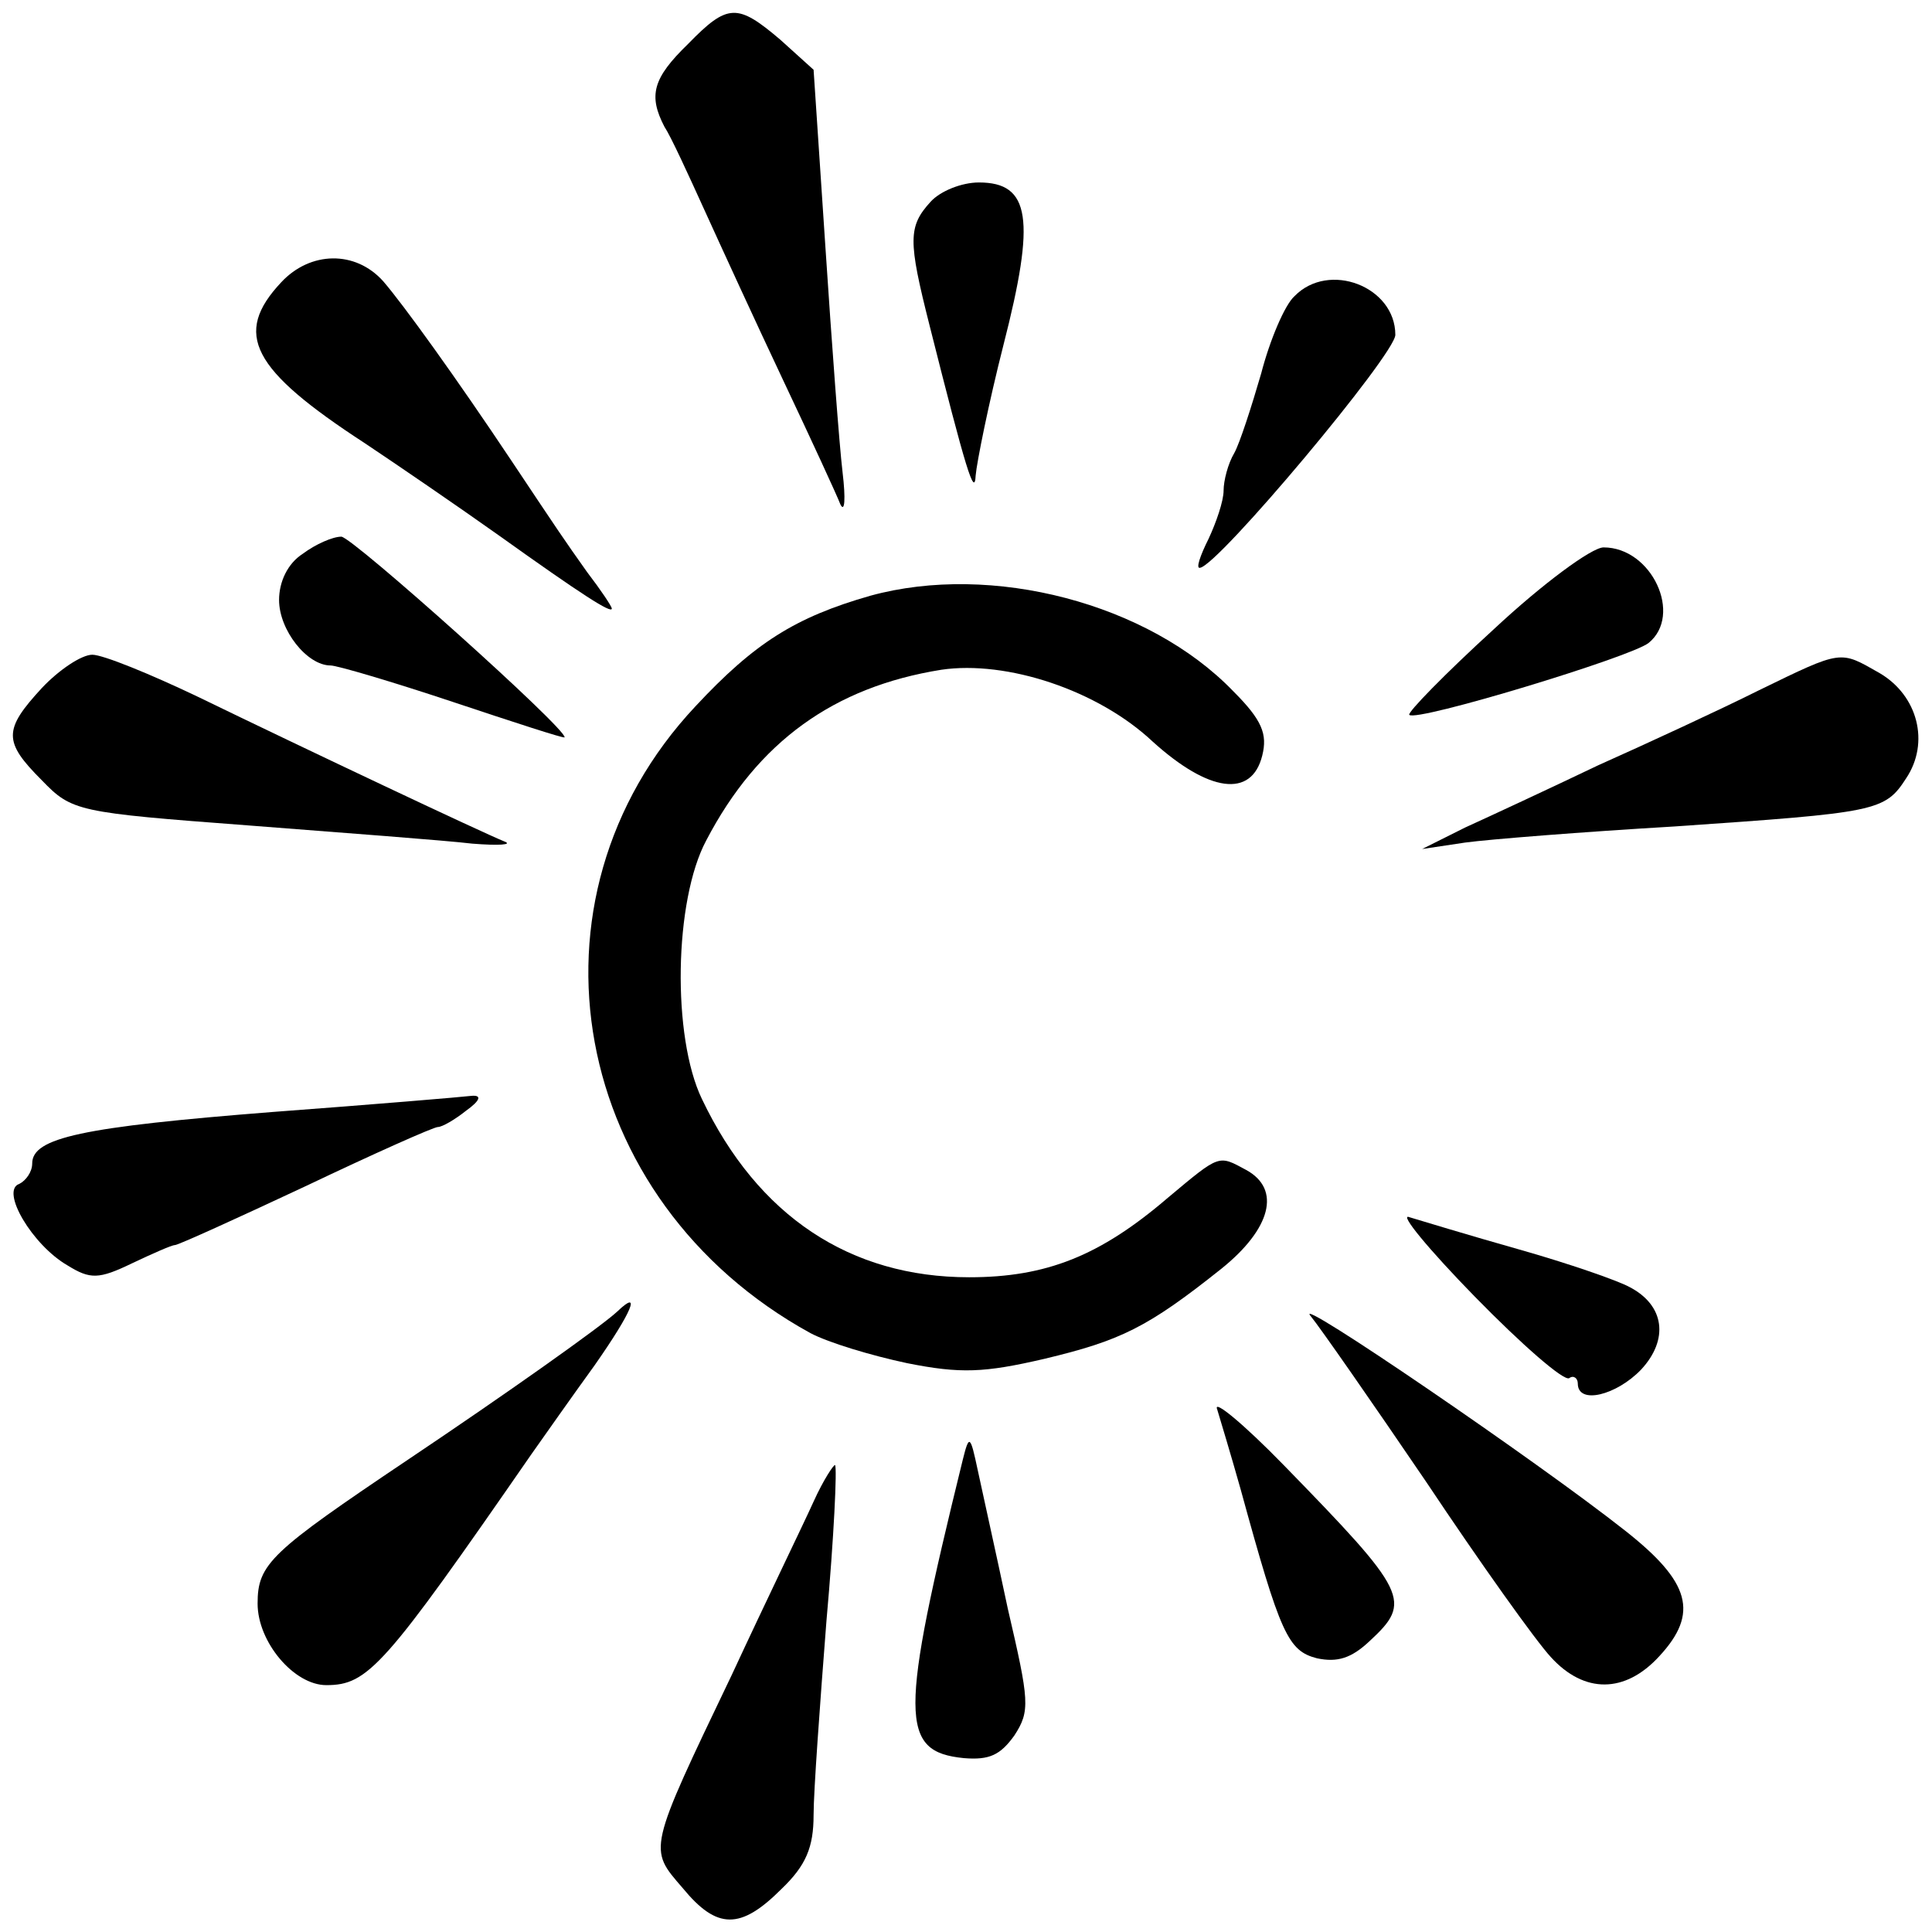
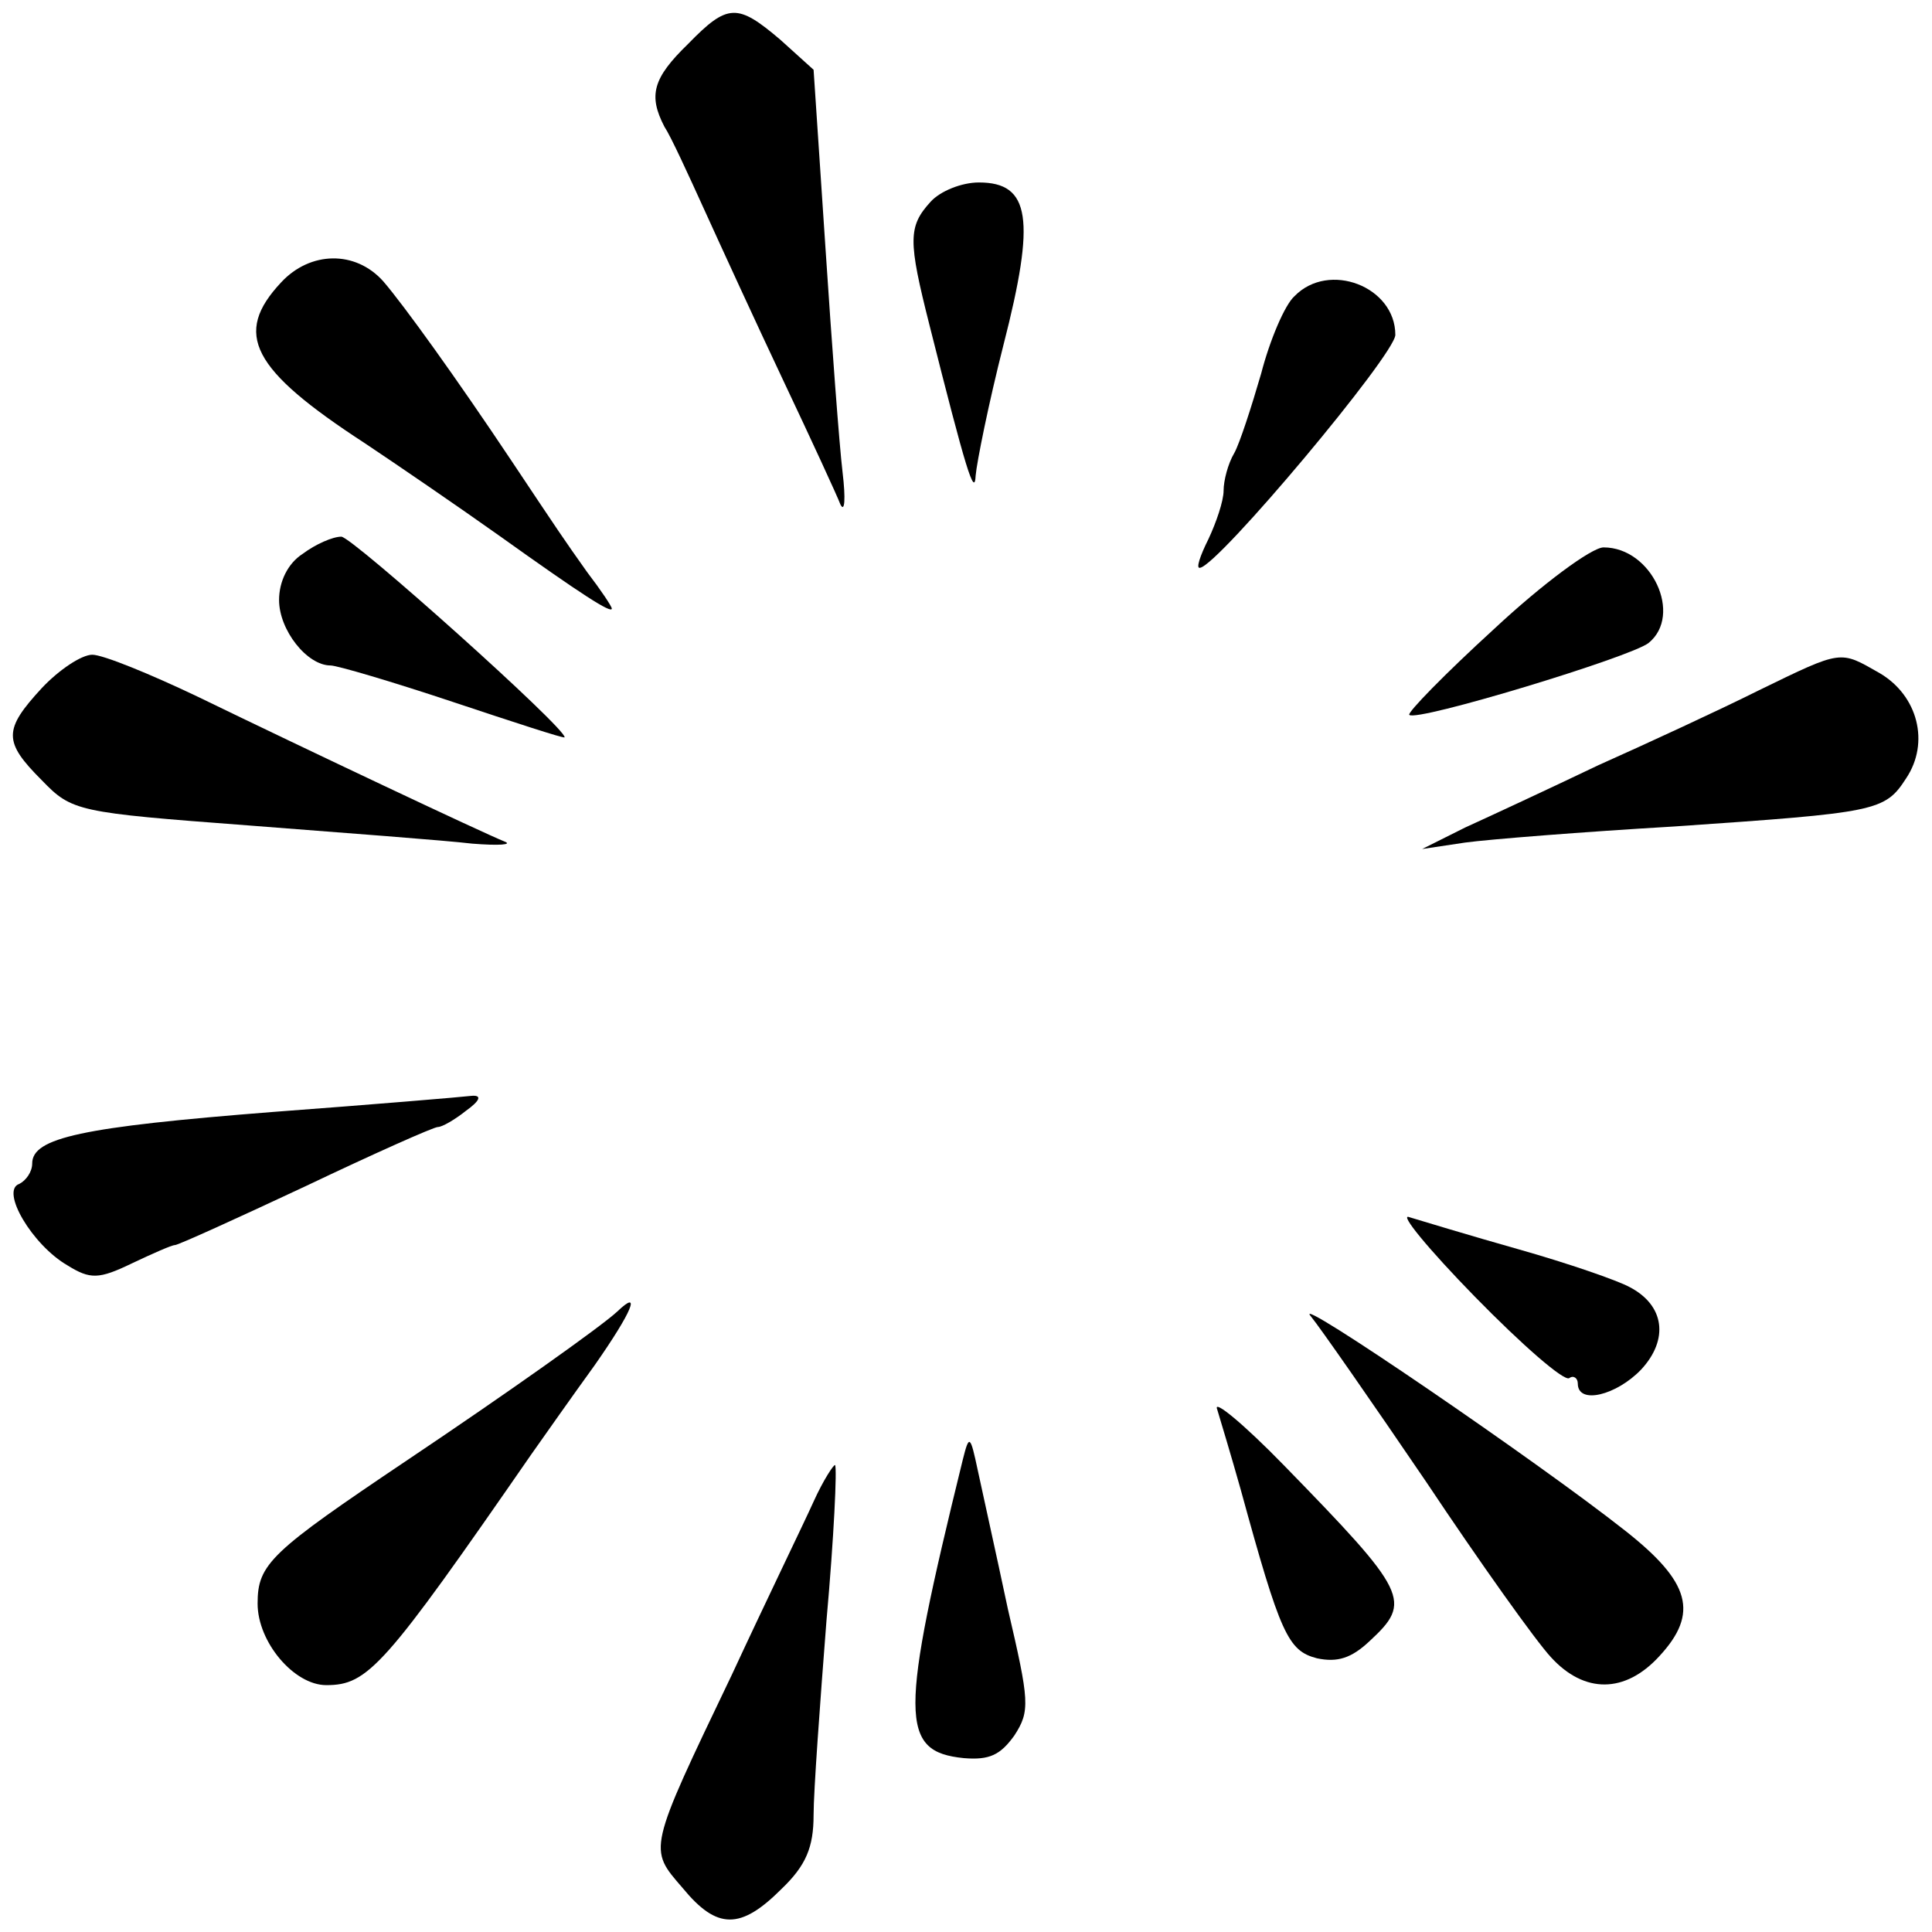
<svg xmlns="http://www.w3.org/2000/svg" version="1.0" width="180pt" height="180pt" viewBox="0 0 180 180" preserveAspectRatio="xMidYMid meet">
  <g transform="translate(0,180) scale(0.1,-0.1)" fill="#000000" stroke="none">
    <path d="M641 1759 c-33 -32 -37 -48 -22 -77 6 -9 22 -44 37 -77 15 -33 48 -105 74 -160 26 -55 50 -107 53 -115 4 -8 5 5 2 30 -3 25 -10 119 -16 210 l-11 165 -31 28 c-40 34 -49 34 -86 -4z" />
    <path d="M867 1612 c-21 -23 -21 -36 -1 -115 34 -135 42 -161 43 -140 1 12 12 67 26 122 30 117 25 151 -23 151 -16 0 -36 -8 -45 -18z" />
    <path d="M262 1537 c-45 -48 -28 -81 78 -150 30 -20 87 -59 125 -86 77 -55 105 -73 105 -68 0 2 -10 17 -23 34 -22 31 -26 37 -70 103 -52 78 -101 146 -120 168 -26 29 -68 28 -95 -1z" />
    <path d="M1206 1524 c-9 -8 -23 -41 -31 -72 -9 -31 -20 -65 -25 -74 -6 -10 -10 -26 -10 -35 0 -10 -7 -30 -14 -45 -8 -16 -12 -28 -8 -27 17 2 182 199 182 217 0 45 -62 69 -94 36z" />
    <path d="M282 1284 c-14 -9 -22 -26 -22 -43 0 -28 26 -61 48 -61 6 0 57 -15 114 -34 57 -19 103 -34 104 -33 3 7 -198 187 -208 187 -8 0 -24 -7 -36 -16z" />
    <path d="M1392 1214 c-46 -42 -81 -78 -79 -80 6 -7 207 54 223 67 32 26 3 89 -42 89 -11 0 -57 -34 -102 -76z" />
-     <path d="M811 1245 c-70 -20 -108 -44 -163 -103 -169 -180 -117 -461 107 -584 17 -9 57 -21 90 -28 50 -10 72 -9 128 4 71 17 96 29 165 84 46 37 56 74 23 92 -26 14 -24 15 -73 -26 -63 -54 -113 -74 -185 -74 -111 0 -197 57 -249 166 -28 58 -26 185 4 241 48 92 119 143 219 159 61 9 146 -19 197 -67 52 -47 92 -53 102 -13 5 20 0 33 -27 60 -79 82 -225 120 -338 89z" />
    <path d="M39 1159 c-36 -39 -36 -50 0 -86 28 -29 33 -30 192 -42 90 -7 184 -14 209 -17 25 -2 38 -1 30 2 -20 8 -183 85 -286 135 -44 21 -88 39 -98 39 -10 0 -31 -14 -47 -31z" />
    <path d="M1639 1157 c-36 -18 -103 -49 -150 -70 -46 -22 -102 -48 -124 -58 l-40 -20 40 6 c22 3 110 10 195 15 189 13 196 14 216 45 22 33 11 77 -25 98 -37 21 -34 22 -112 -16z" />
    <path d="M254 764 c-178 -14 -224 -24 -224 -48 0 -8 -6 -16 -12 -19 -18 -6 12 -57 45 -76 21 -13 29 -13 60 2 19 9 37 17 40 17 3 0 58 25 122 55 63 30 119 55 123 55 4 0 16 7 26 15 14 10 15 15 5 14 -8 -1 -91 -8 -185 -15z" />
    <path d="M1374 592 c44 -45 83 -79 88 -76 4 3 8 0 8 -5 0 -20 36 -11 59 13 26 28 22 60 -11 77 -11 6 -57 22 -103 35 -46 13 -92 27 -102 30 -10 4 18 -30 61 -74z" />
    <path d="M575 578 c-15 -14 -104 -77 -195 -138 -128 -86 -140 -97 -140 -134 0 -36 34 -76 64 -76 39 0 54 17 191 215 12 17 38 54 59 83 35 50 44 72 21 50z" />
    <path d="M1221 574 c9 -11 57 -80 108 -155 50 -75 102 -148 116 -163 31 -34 69 -34 101 1 37 40 29 69 -32 117 -81 64 -311 221 -293 200z" />
    <path d="M1134 487 c3 -10 13 -43 22 -75 37 -135 44 -150 71 -157 19 -4 32 0 49 16 40 37 36 45 -80 164 -37 38 -66 62 -62 52z" />
    <path d="M897 440 c-59 -240 -59 -272 1 -278 24 -2 34 3 47 21 15 23 14 32 -6 118 -11 52 -24 110 -28 129 -7 33 -8 34 -14 10z" />
    <path d="M758 401 c-9 -20 -44 -92 -76 -161 -79 -165 -78 -162 -46 -199 32 -39 54 -39 92 -1 23 22 30 39 30 69 0 22 6 104 12 181 7 78 10 143 8 145 -1 1 -11 -14 -20 -34z" />
  </g>
</svg>